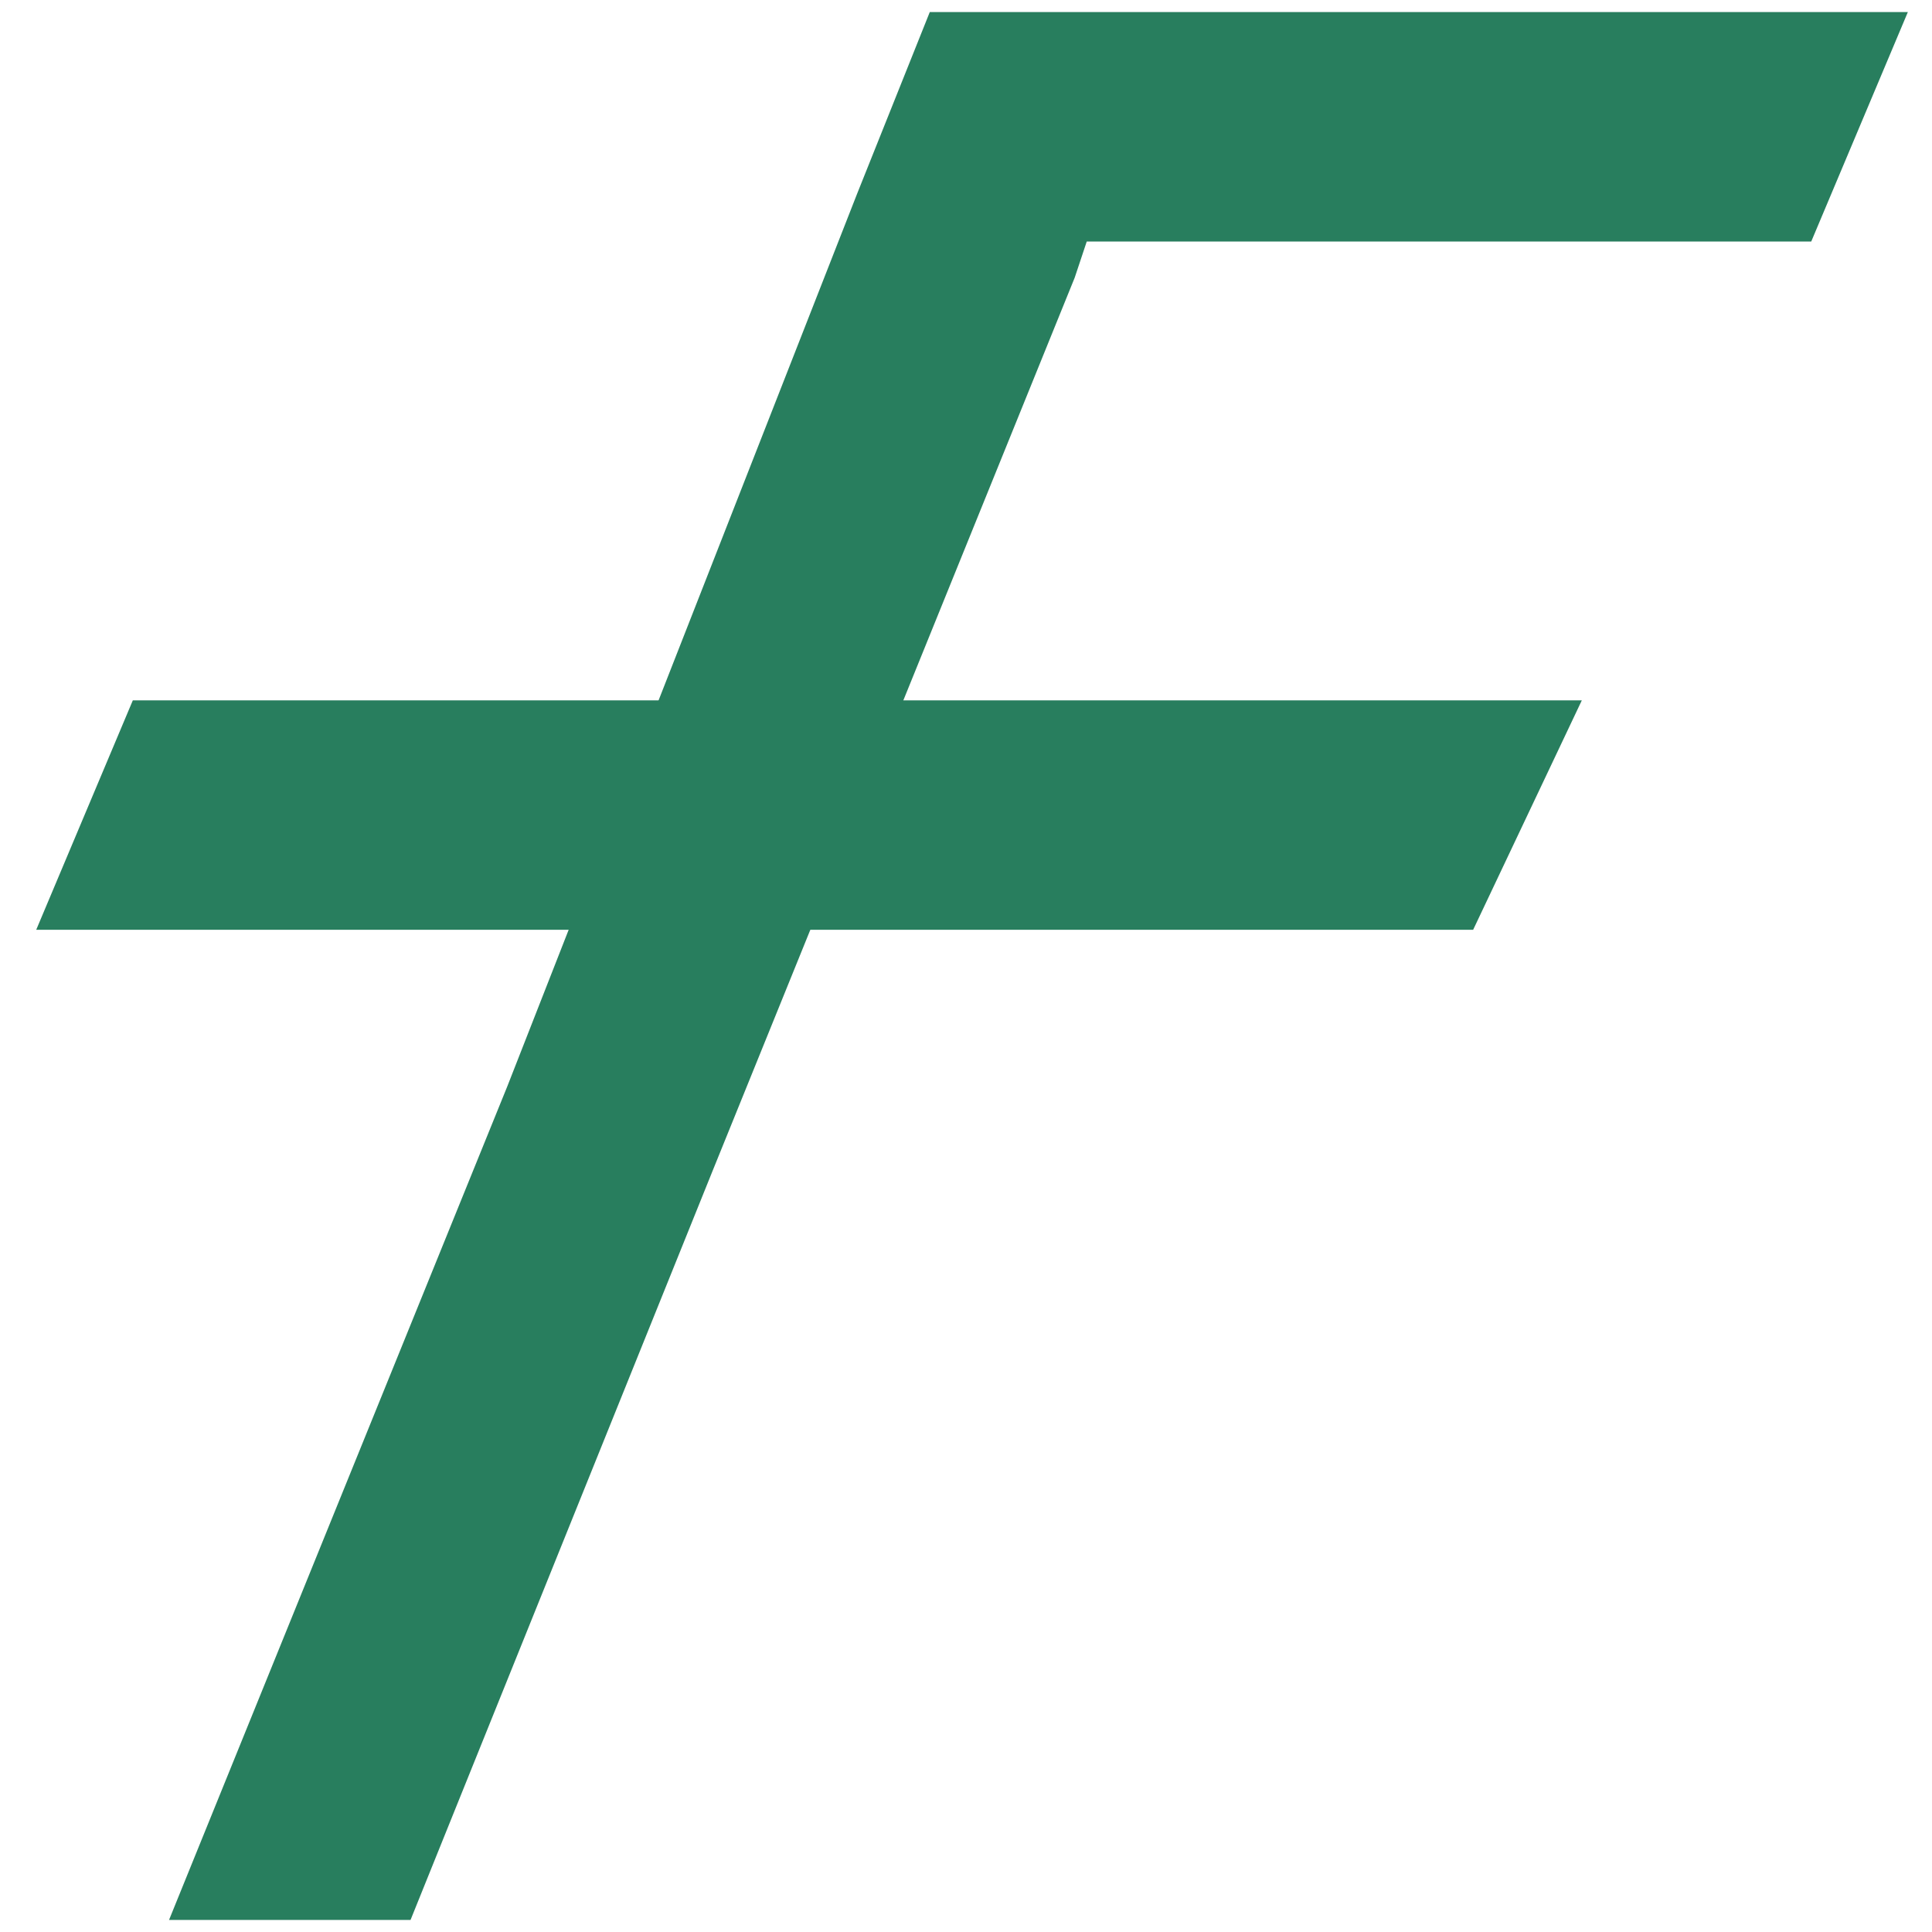
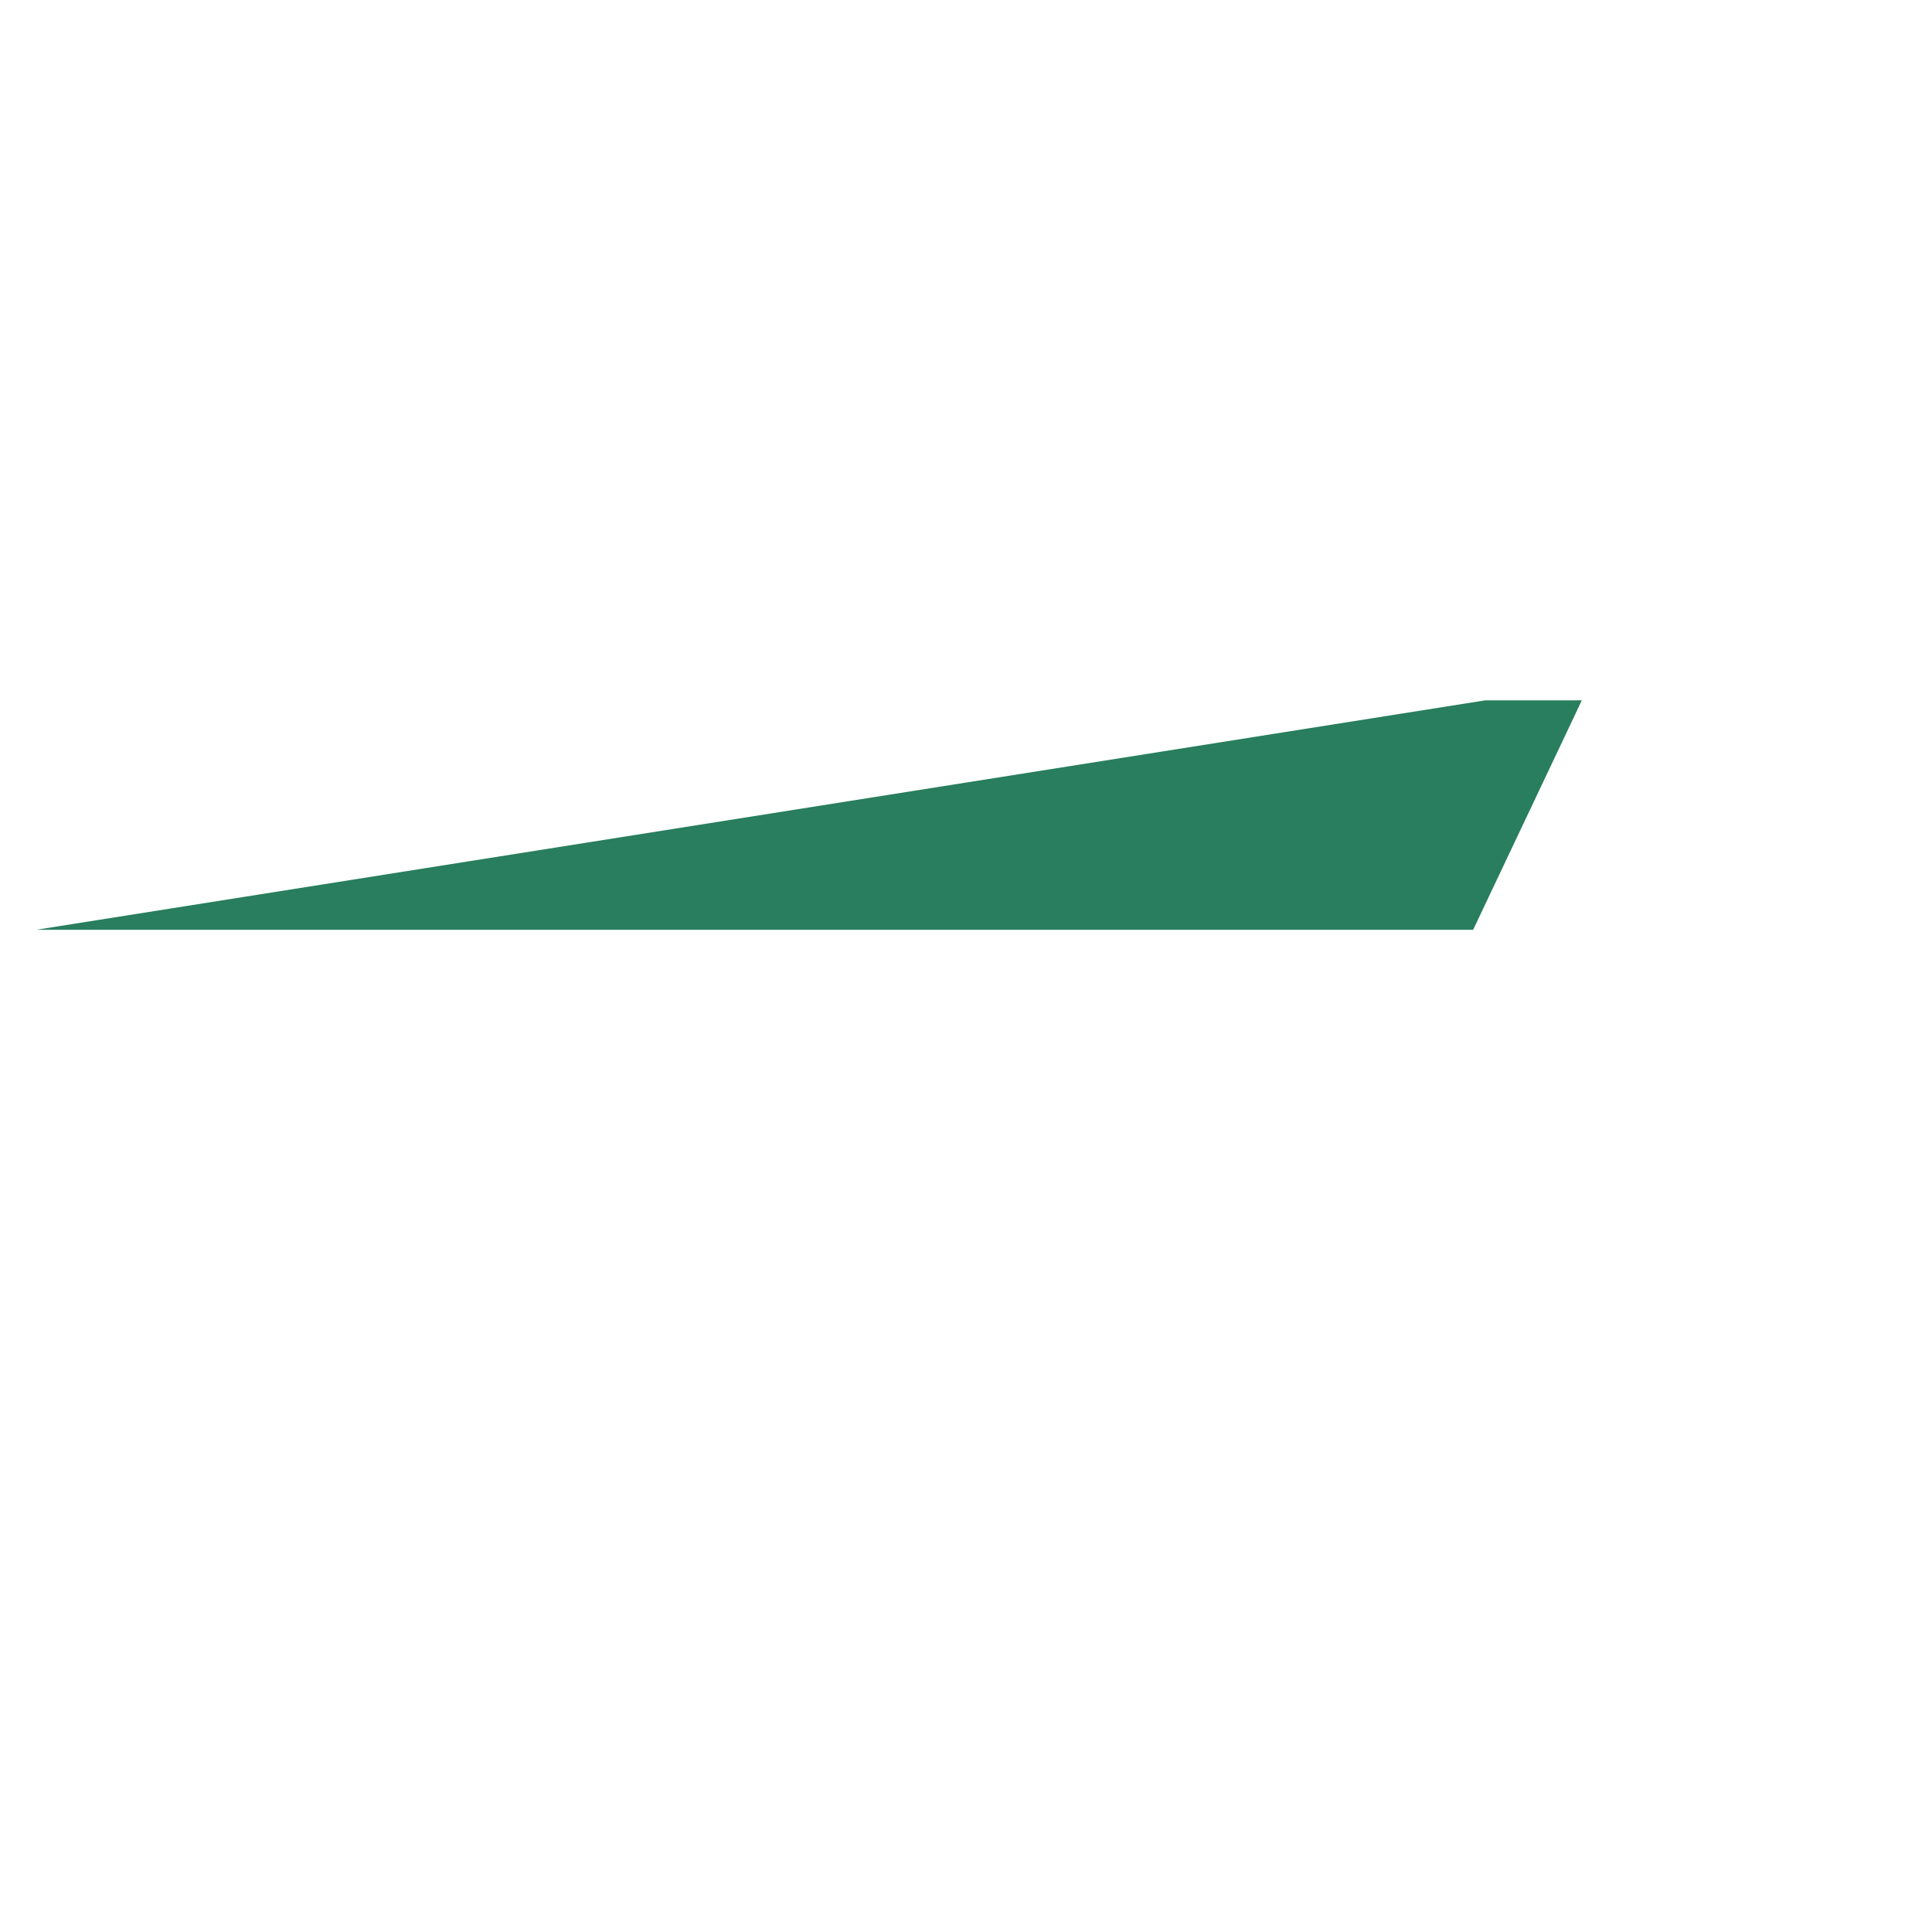
<svg xmlns="http://www.w3.org/2000/svg" version="1.1" id="Layer_1" x="0px" y="0px" viewBox="0 0 16 16" style="enable-background:new 0 0 16 16;" xml:space="preserve">
  <style type="text/css">
	.st0{fill:#287E5E;}
</style>
  <g>
    <g>
-       <path class="st0" d="M13.1,5.8l-0.8,0H1.1L0.3,7.7v0h11.9" />
-       <polygon class="st0" points="5.9,9.7 8.9,2.3 9,2 15,2 15.8,0.1 7.7,0.1 7.1,1.6 4.2,9 1.4,15.9 3.4,15.9   " />
+       <path class="st0" d="M13.1,5.8l-0.8,0L0.3,7.7v0h11.9" />
    </g>
  </g>
</svg>